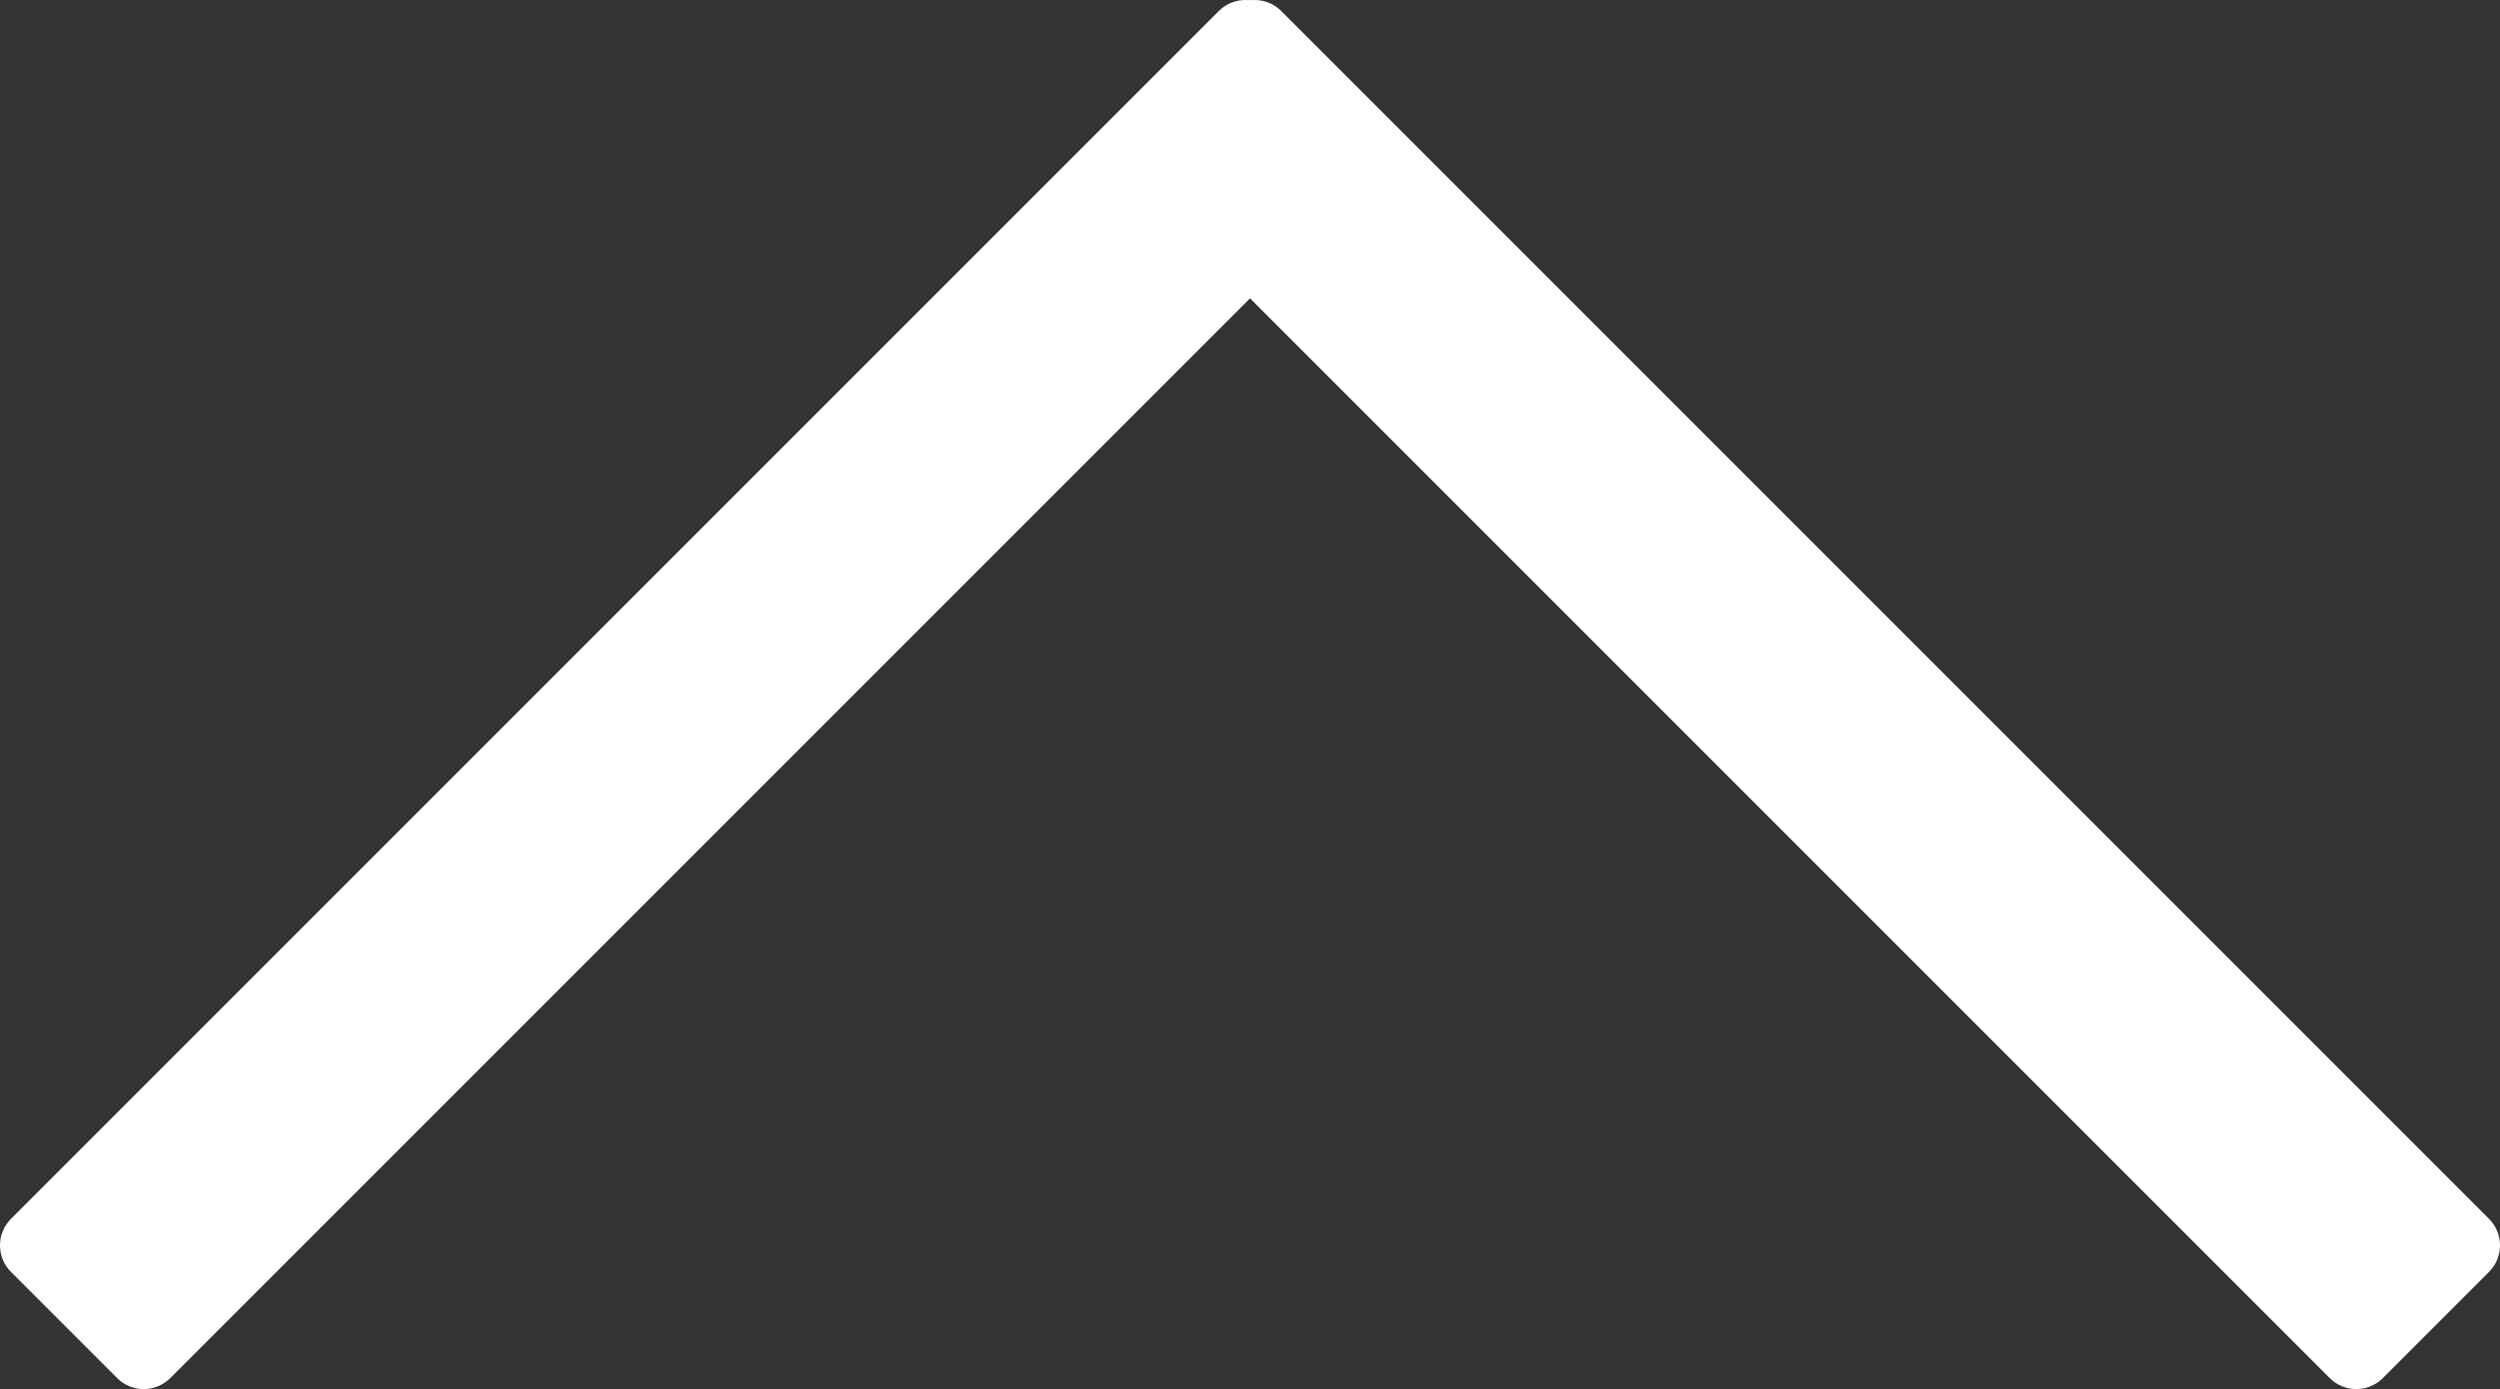
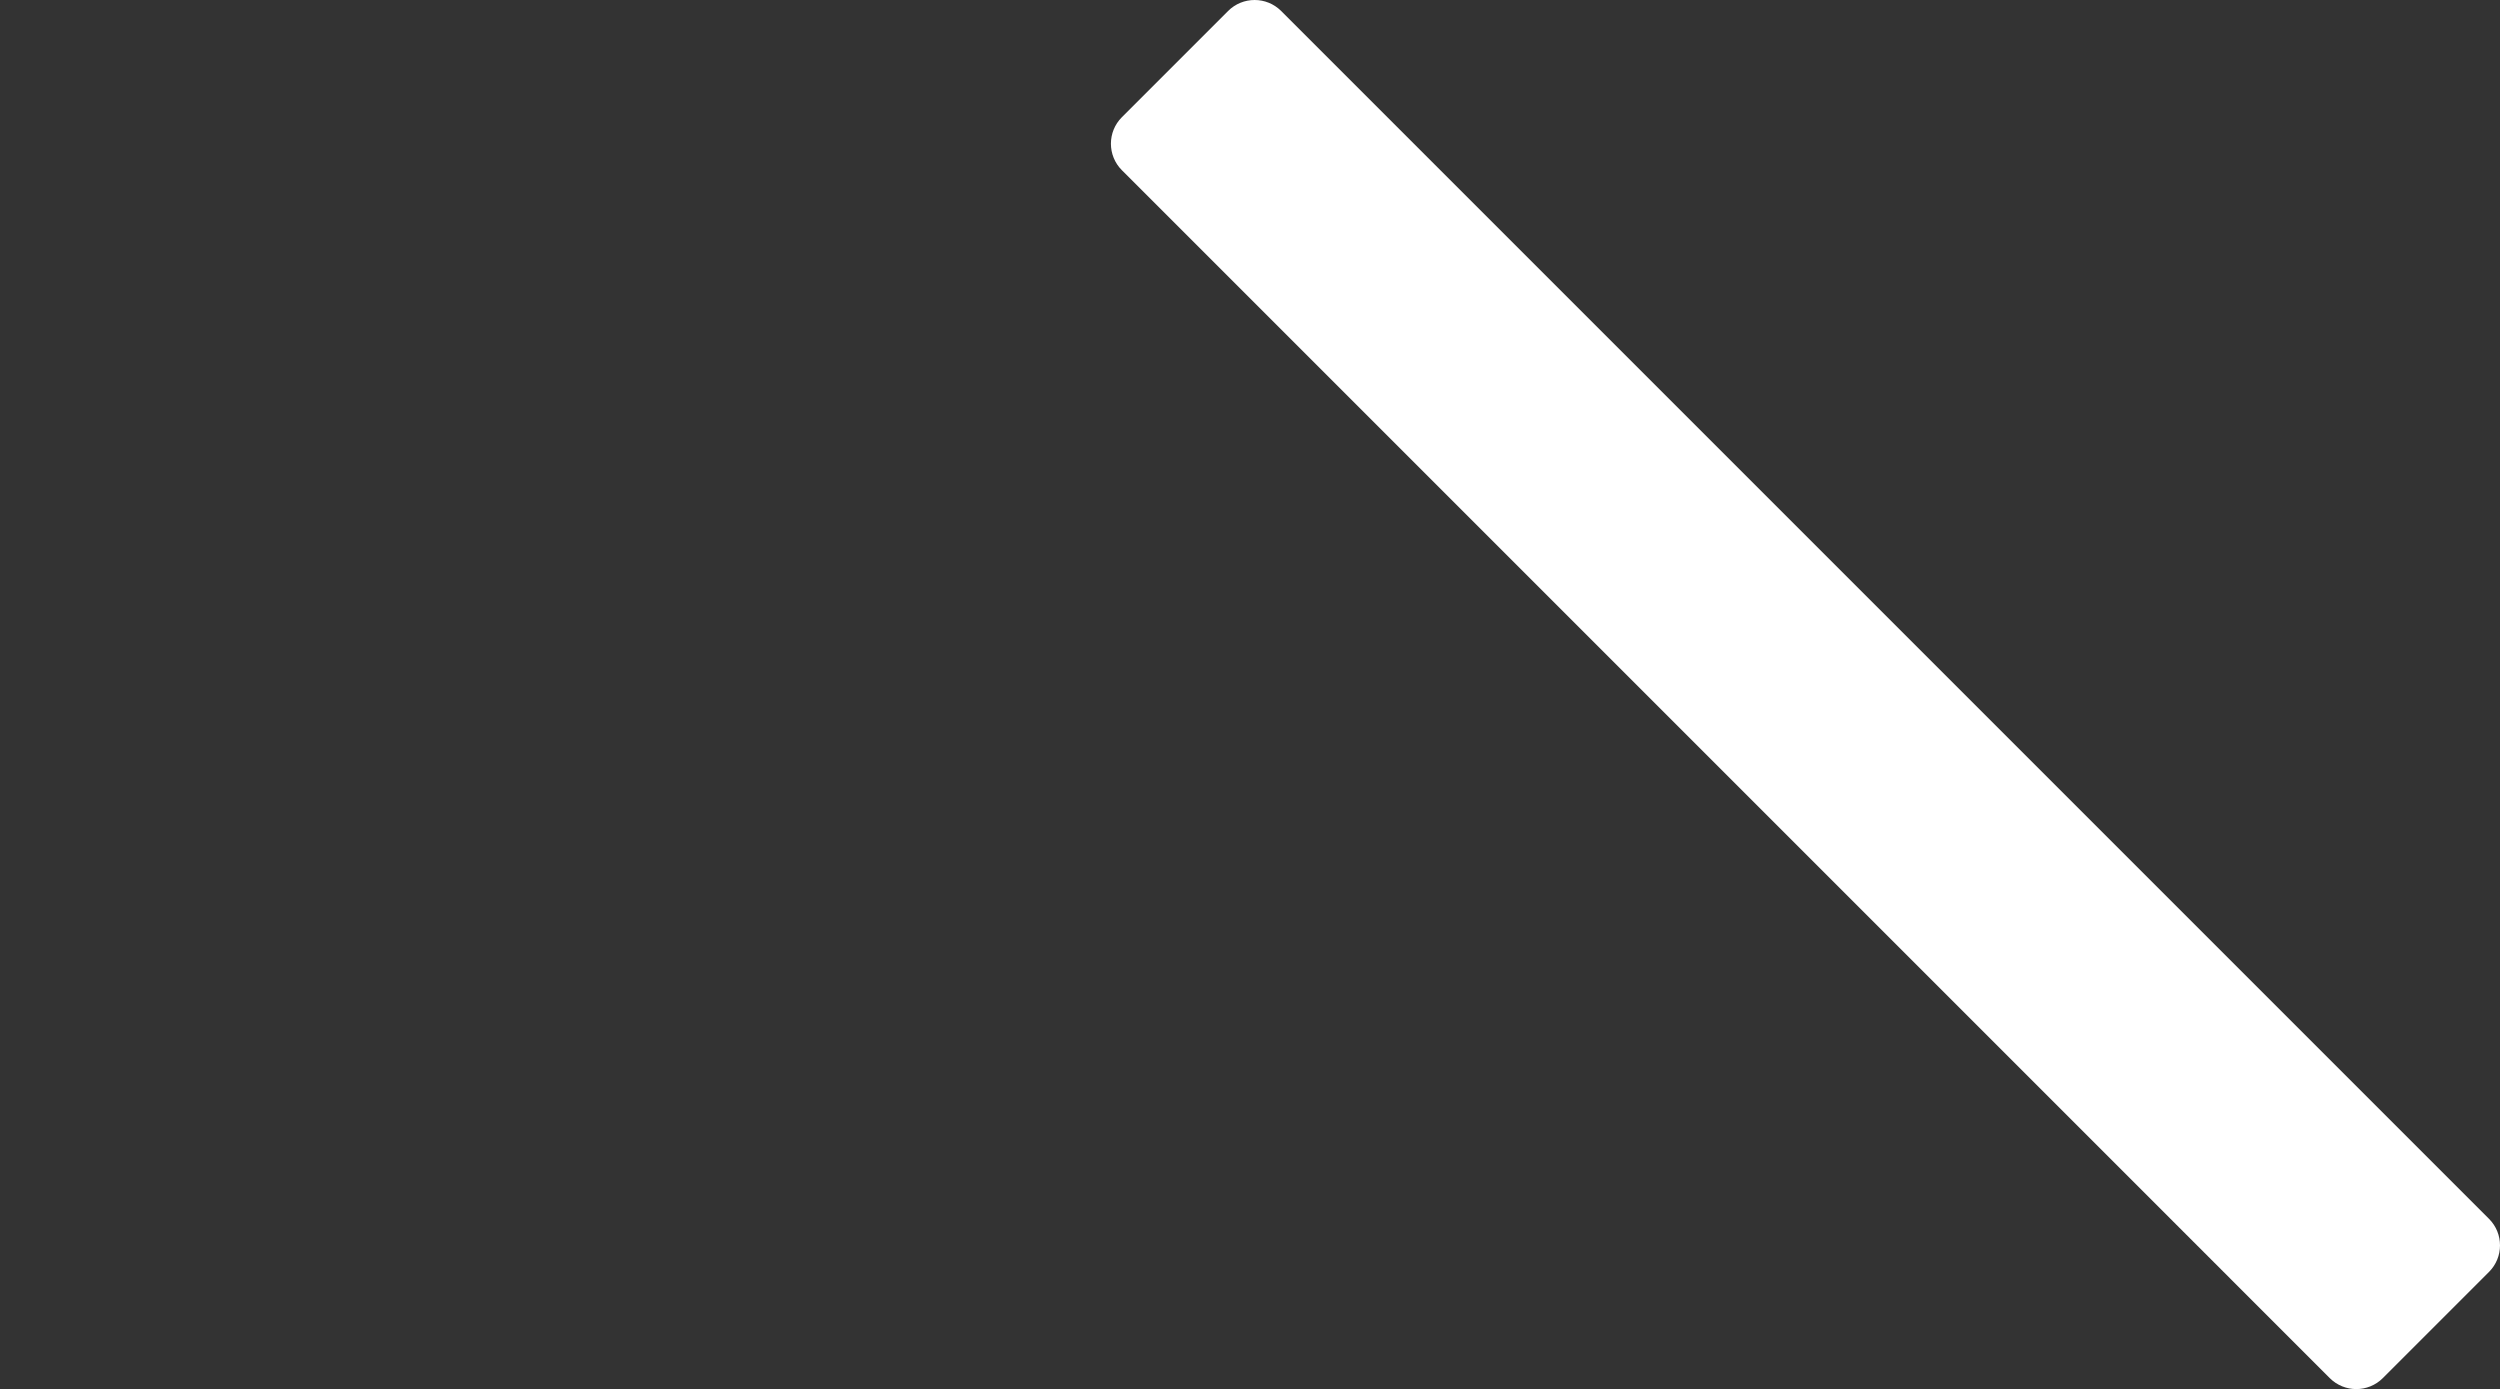
<svg xmlns="http://www.w3.org/2000/svg" xmlns:ns1="http://sodipodi.sourceforge.net/DTD/sodipodi-0.dtd" xmlns:ns2="http://www.inkscape.org/namespaces/inkscape" width="392.155" height="217.894" overflow="hidden" version="1.1" id="svg15" ns1:docname="icons.svg" ns2:version="1.1 (c68e22c387, 2021-05-23)">
  <rect width="100%" height="100%" fill="#333333" stroke="none" />
  <ns1:namedview id="namedview17" pagecolor="#ffffff" bordercolor="#666666" borderopacity="1.0" ns2:pageshadow="2" ns2:pageopacity="0.0" ns2:pagecheckerboard="true" showgrid="false" fit-margin-top="0" fit-margin-left="0" fit-margin-right="0" fit-margin-bottom="0" ns2:zoom="1.0861111" ns2:cx="422.6087" ns2:cy="164.80818" ns2:window-width="1920" ns2:window-height="986" ns2:window-x="-11" ns2:window-y="-11" ns2:window-maximized="1" ns2:current-layer="svg15" />
  <defs id="defs5">
    <clipPath id="clip0">
-       <rect x="0" y="0" width="1280" height="720" id="rect2" />
-     </clipPath>
+       </clipPath>
  </defs>
  <path d="m 192.639,1.724 c 2.3,-2.299 6.028,-2.299 8.327,0 l 189.465,189.465 c 2.299,2.299 2.299,6.027 0,8.327 l -16.654,16.654 c -2.299,2.299 -6.027,2.299 -8.327,0 L 175.986,26.705 c -2.3,-2.299 -2.3,-6.028 0,-8.327 z" fill="#ffffff" fill-rule="evenodd" id="path9" />
-   <path d="m 1.725,199.516 c -2.3,-2.3 -2.3,-6.028 0,-8.327 L 191.189,1.724 c 2.3,-2.299 6.028,-2.299 8.327,0 l 16.654,16.654 c 2.3,2.3 2.3,6.028 0,8.327 l -189.464,189.465 c -2.3,2.299 -6.028,2.299 -8.327,0 z" fill="#ffffff" fill-rule="evenodd" id="path11" />
</svg>